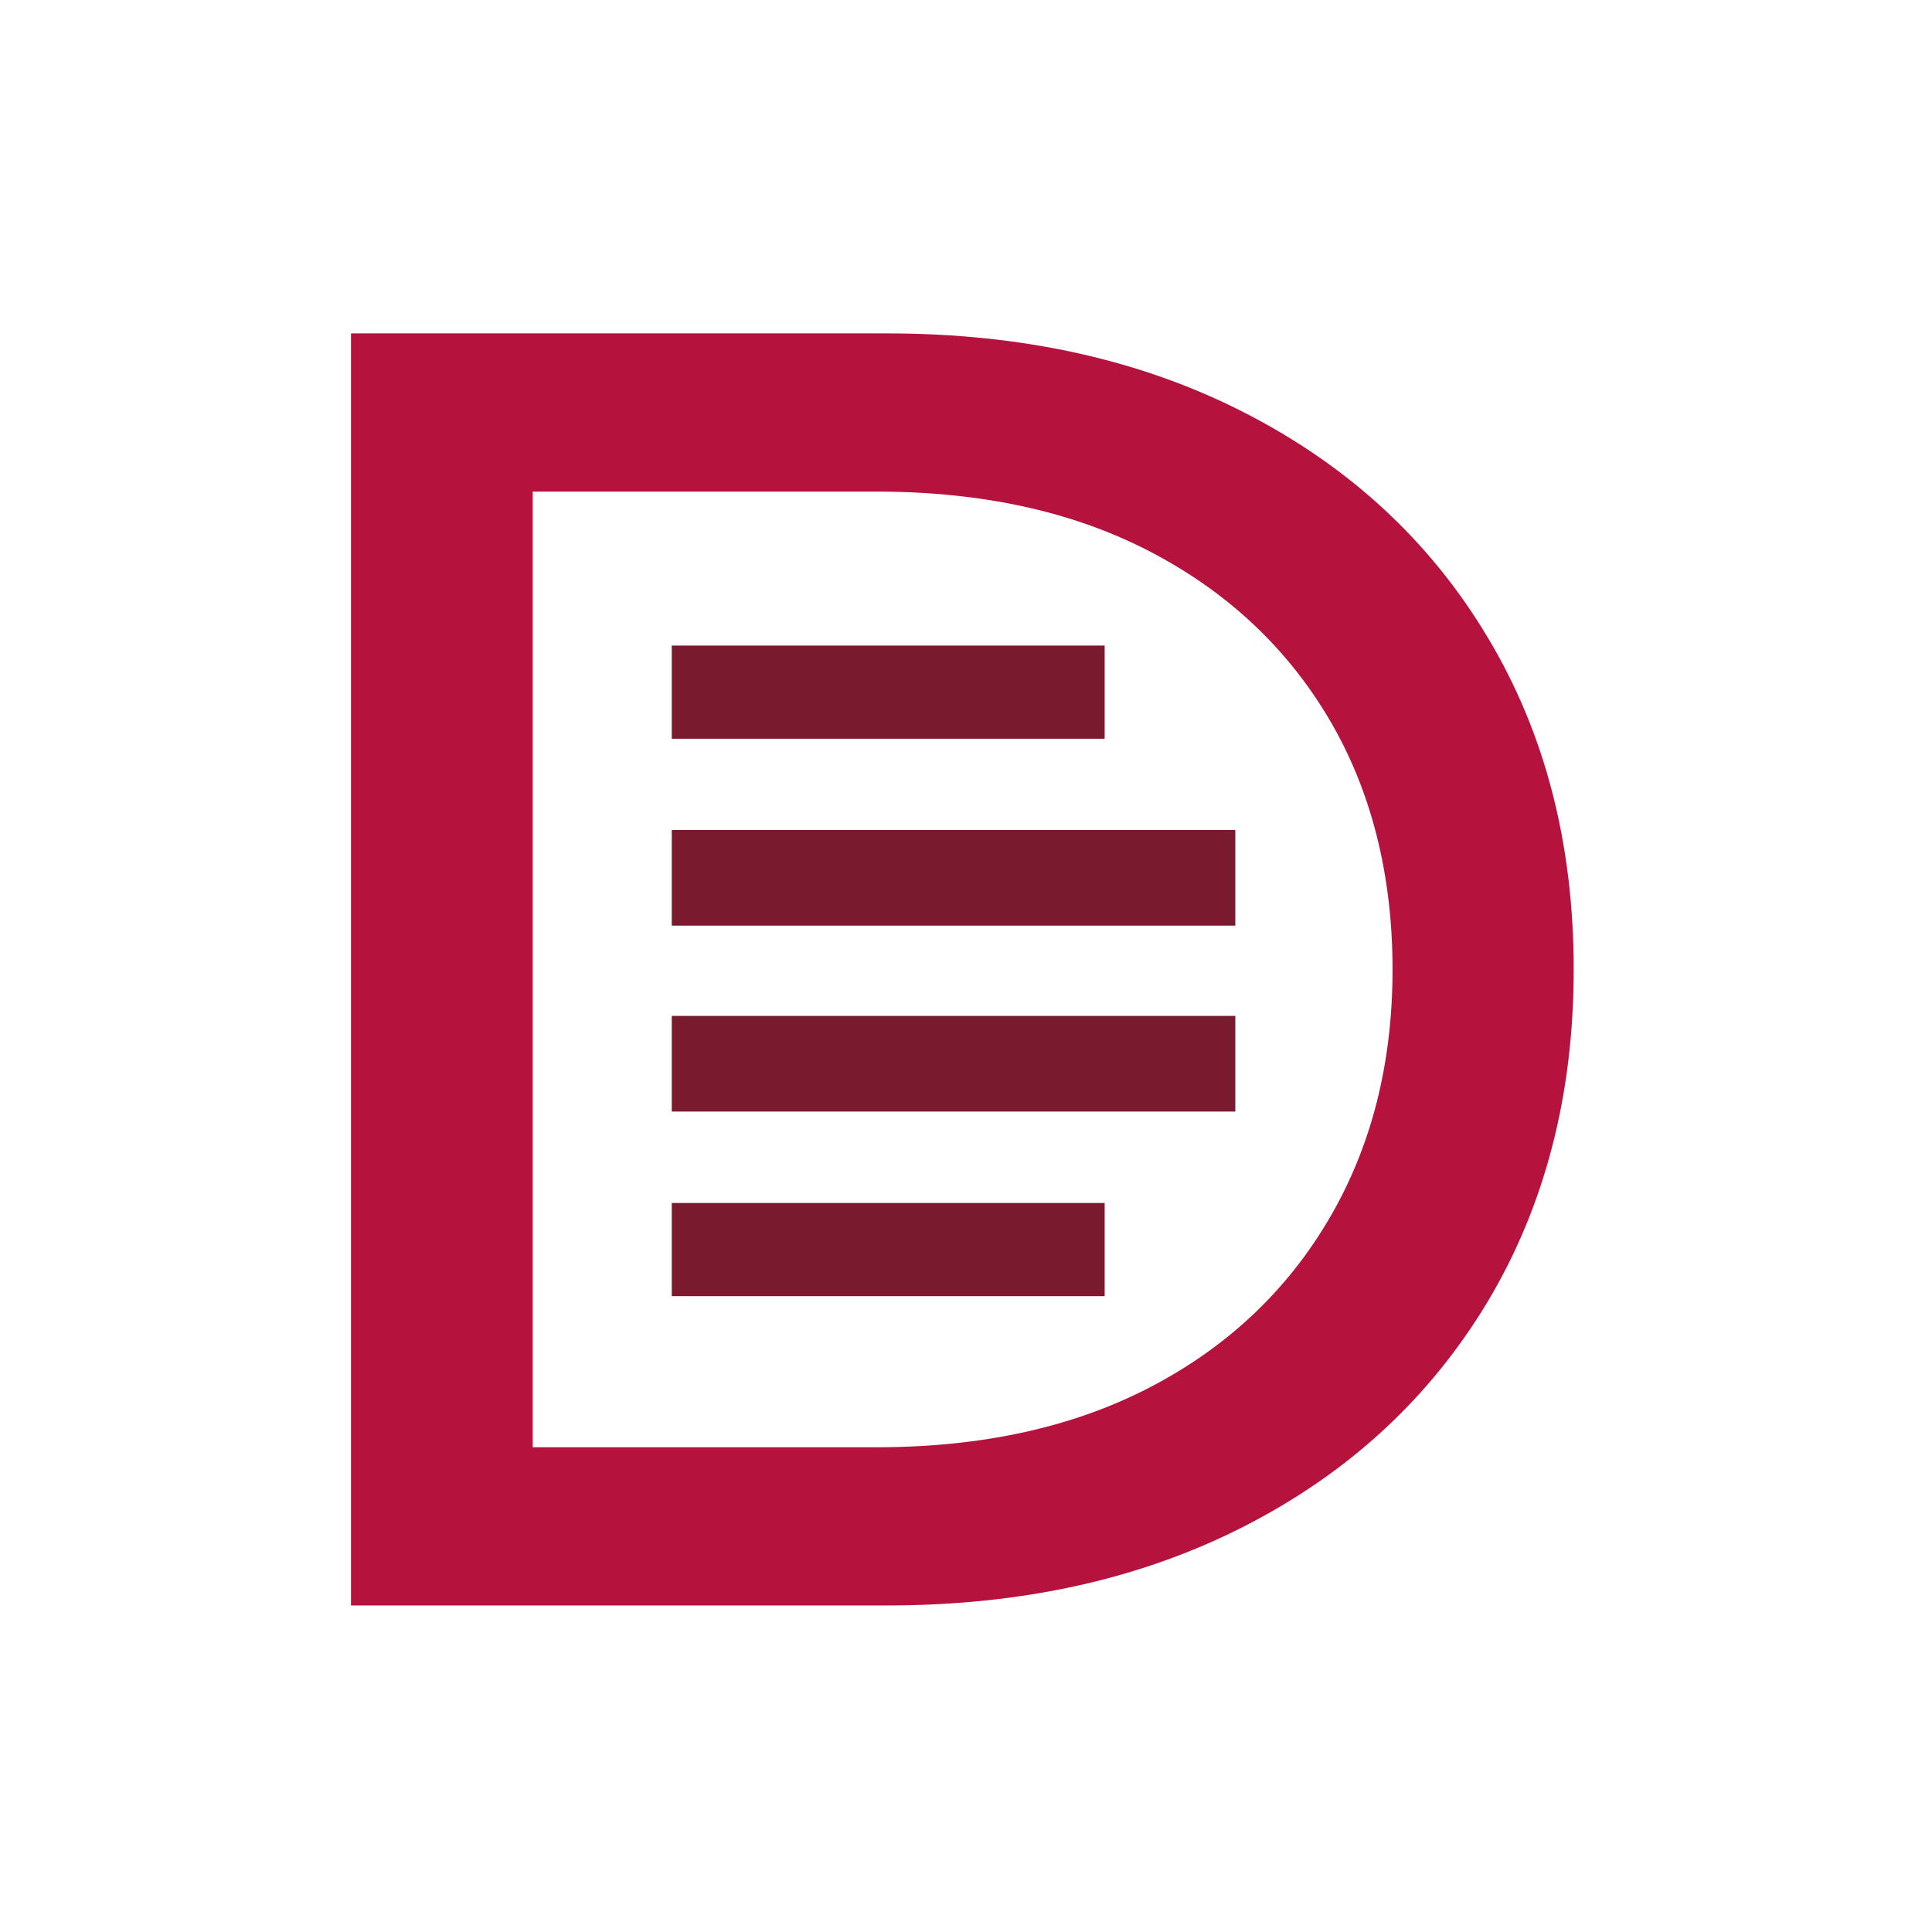
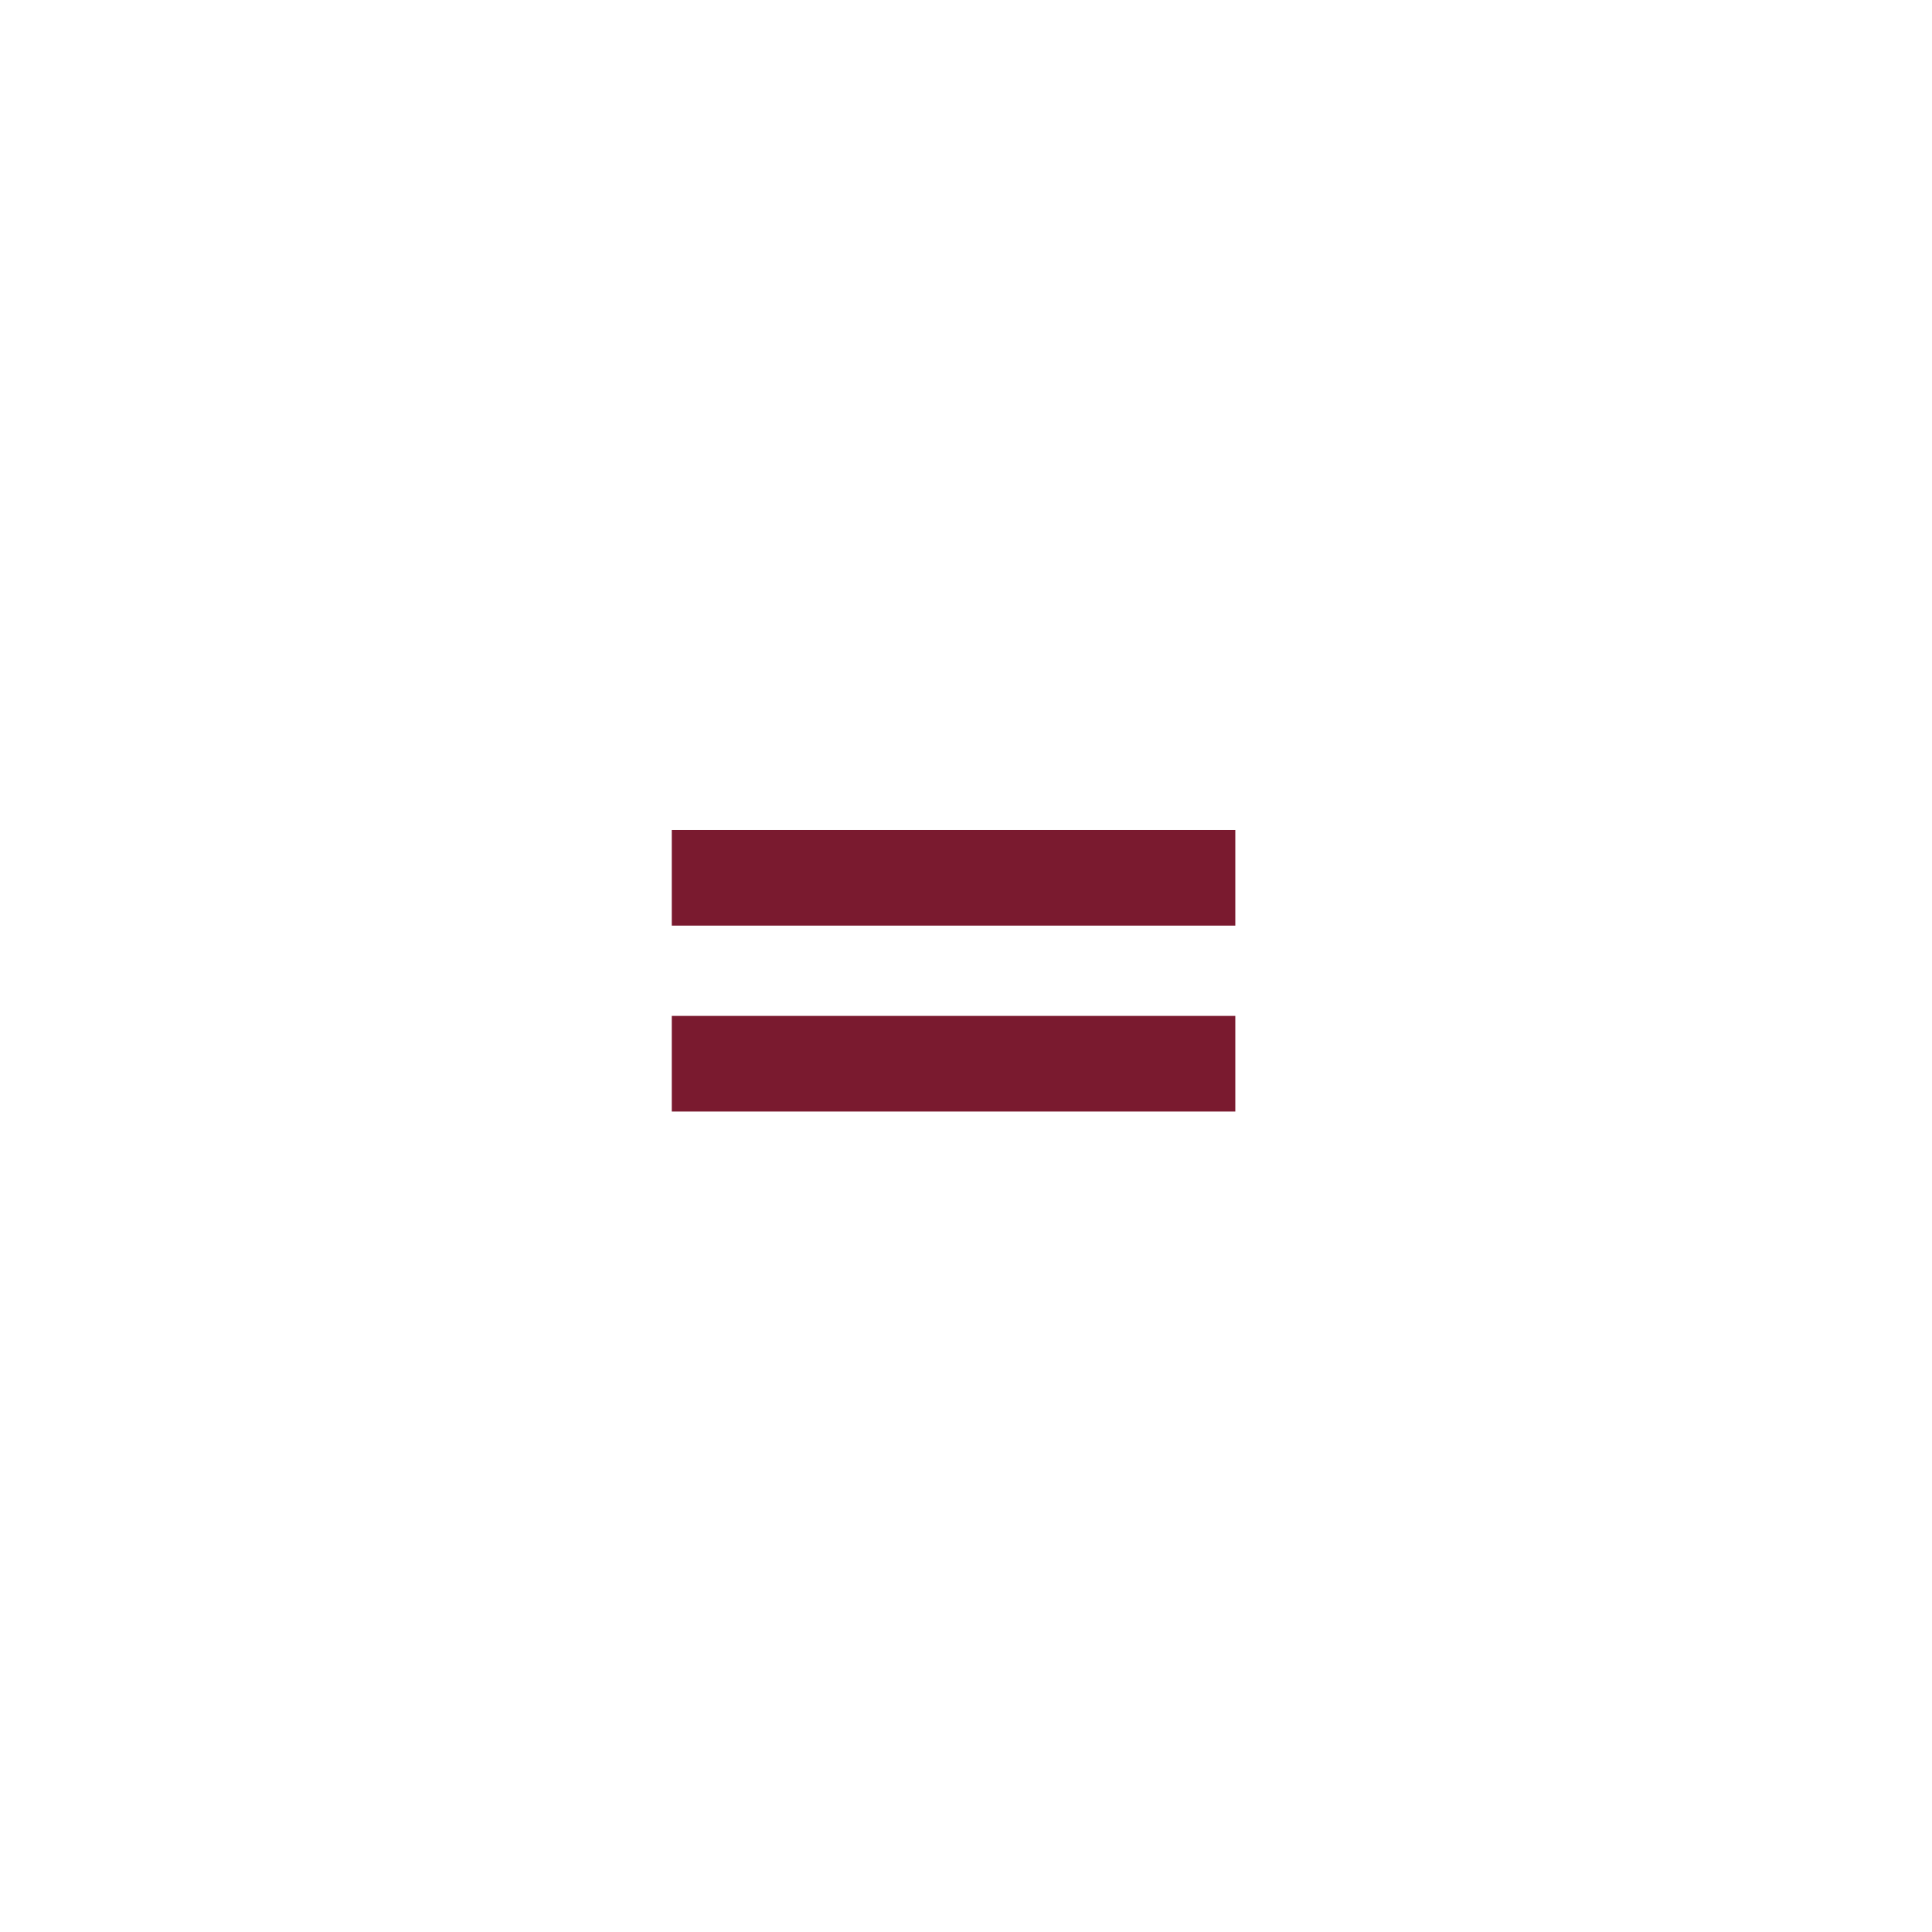
<svg xmlns="http://www.w3.org/2000/svg" width="100%" height="100%" viewBox="0 0 101 101" xml:space="preserve" style="fill-rule:evenodd;clip-rule:evenodd;stroke-linejoin:round;stroke-miterlimit:2;">
  <rect id="ArtBoard1" x="0.309" y="0.679" width="100" height="100" style="fill:none;" />
  <g>
-     <path d="M18.349,83.929l-0,-66.5l28.02,-0c7.09,-0 13.35,1.39 18.76,4.18c5.42,2.79 9.63,6.68 12.63,11.69c3.01,5 4.51,10.8 4.51,17.38c-0,6.58 -1.51,12.38 -4.51,17.39c-3.01,5 -7.22,8.9 -12.63,11.68c-5.42,2.79 -11.67,4.18 -18.76,4.18l-28.02,-0Zm9.5,-8.27l17.96,-0c5.51,-0 10.27,-1.04 14.3,-3.13c4.02,-2.09 7.14,-5.02 9.36,-8.79c2.22,-3.77 3.33,-8.12 3.33,-13.06c-0,-4.94 -1.11,-9.37 -3.33,-13.11c-2.22,-3.74 -5.34,-6.65 -9.36,-8.74c-4.02,-2.09 -8.79,-3.13 -14.3,-3.13l-17.96,-0l-0,49.97l-0,-0.01Z" style="fill:#b5123e;fill-rule:nonzero;" />
    <rect x="35.119" y="53.109" width="29.46" height="5" style="fill:#7a1a2f;" />
-     <rect x="35.119" y="62.889" width="22.63" height="4.87" style="fill:#7a1a2f;" />
    <rect x="35.119" y="43.389" width="29.46" height="5" style="fill:#7a1a2f;" />
-     <rect x="35.119" y="33.749" width="22.63" height="4.87" style="fill:#7a1a2f;" />
  </g>
</svg>